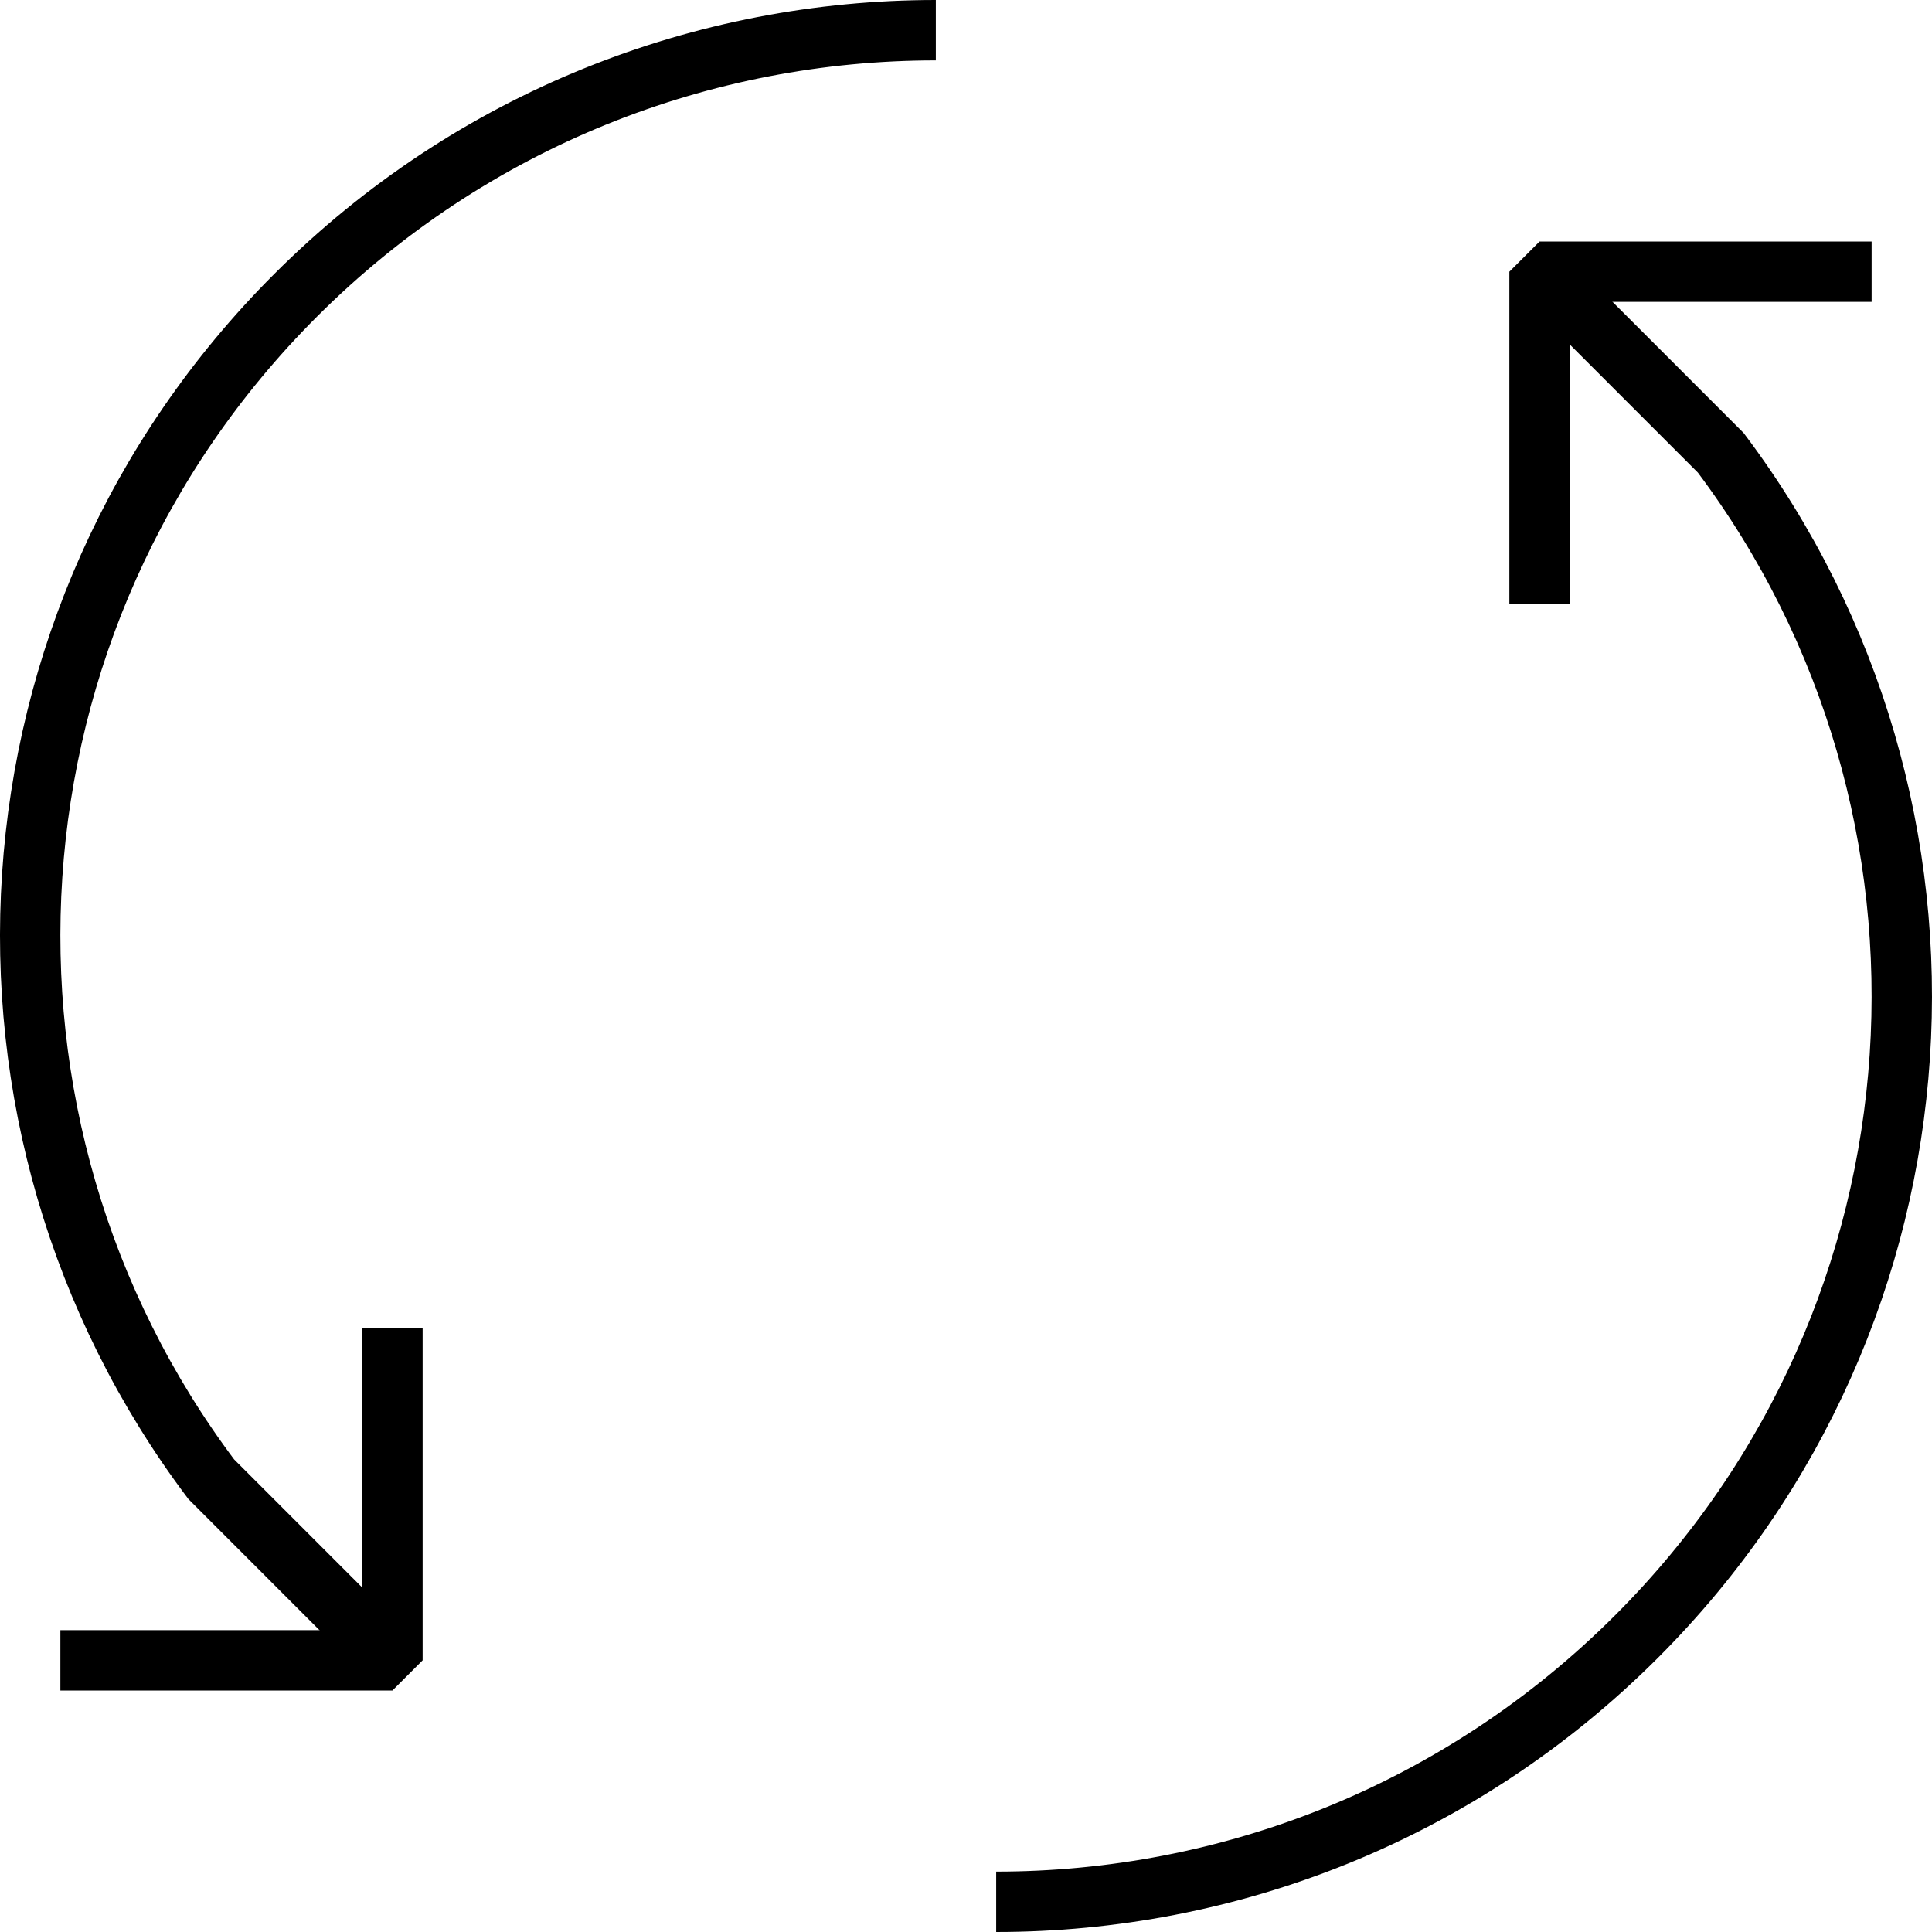
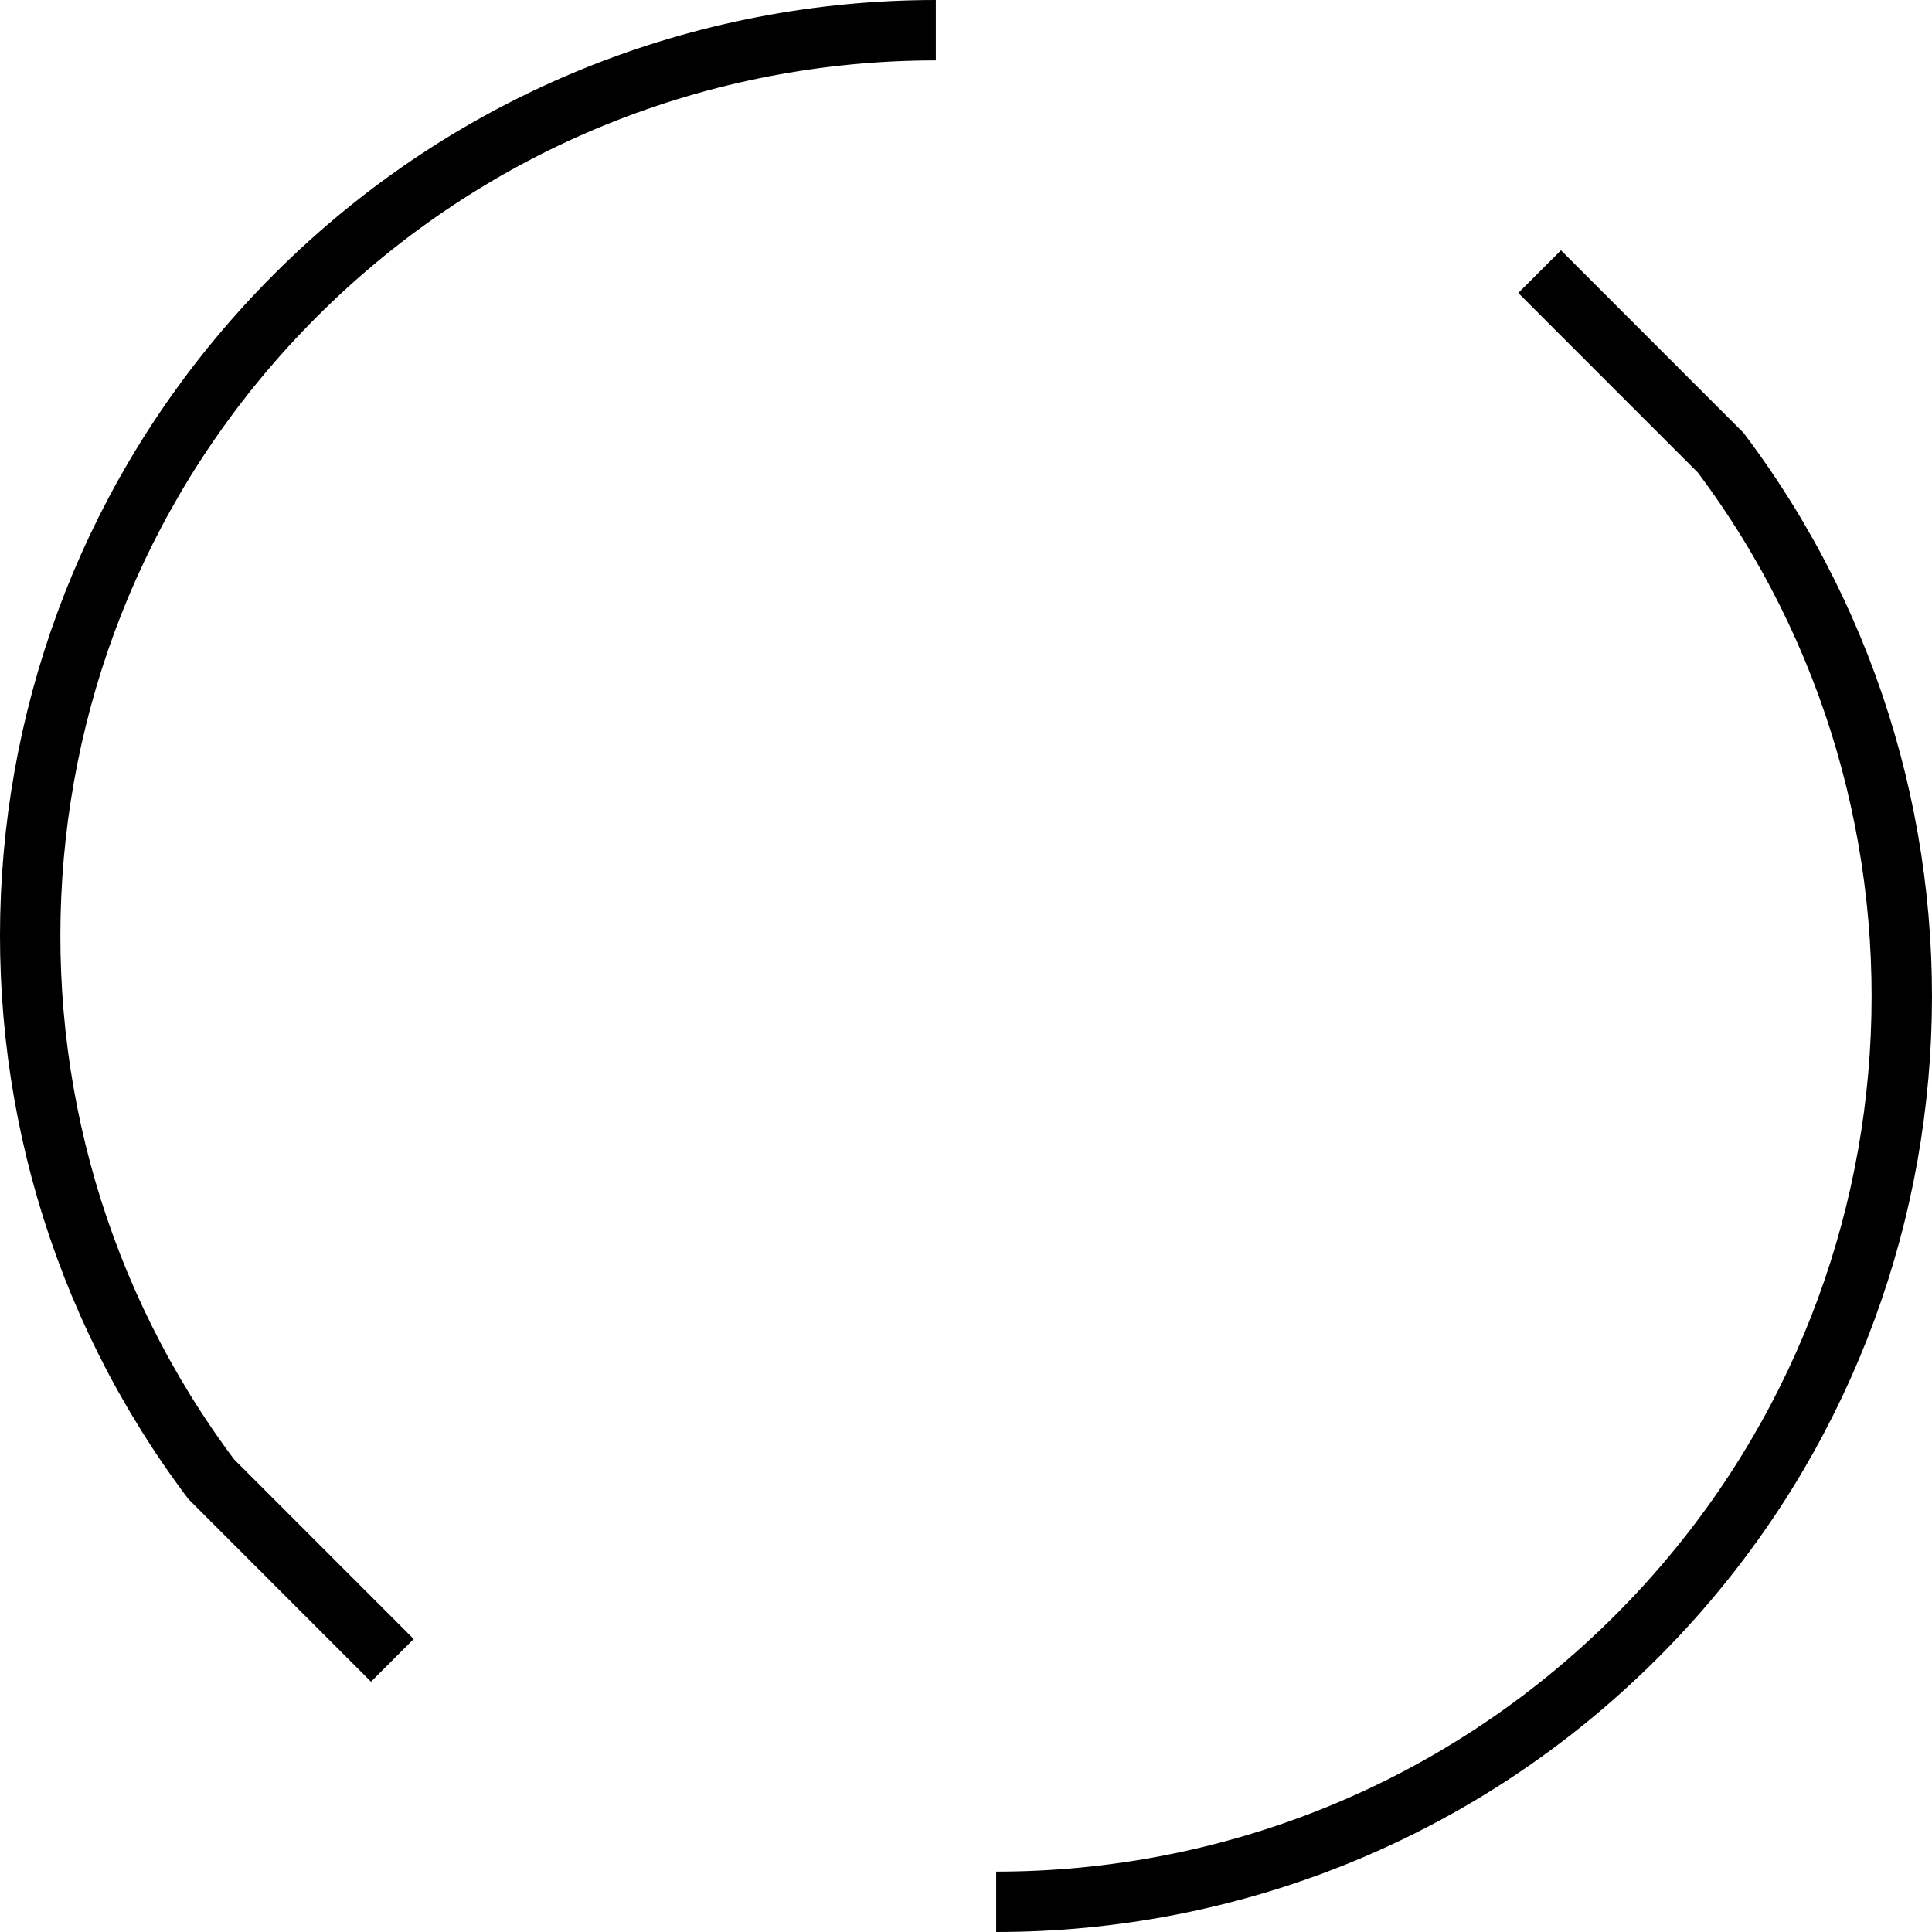
<svg xmlns="http://www.w3.org/2000/svg" width="64" height="64" xml:space="preserve">
  <path fill="none" stroke="#000" stroke-width="2" stroke-miterlimit="10" d="M31 1C23.322 1 15.646 3.929 9.788 9.787-.91 20.484-1.841 37.248 6.997 49l6.001 6.002M33 63c7.678 0 15.354-2.929 21.212-8.787C64.91 43.516 65.841 26.752 57.003 15l-6.001-6.002" />
-   <path fill="none" stroke="#000" stroke-width="2" stroke-linejoin="bevel" stroke-miterlimit="10" d="M13 44v11H2m49-35V9h11" />
</svg>